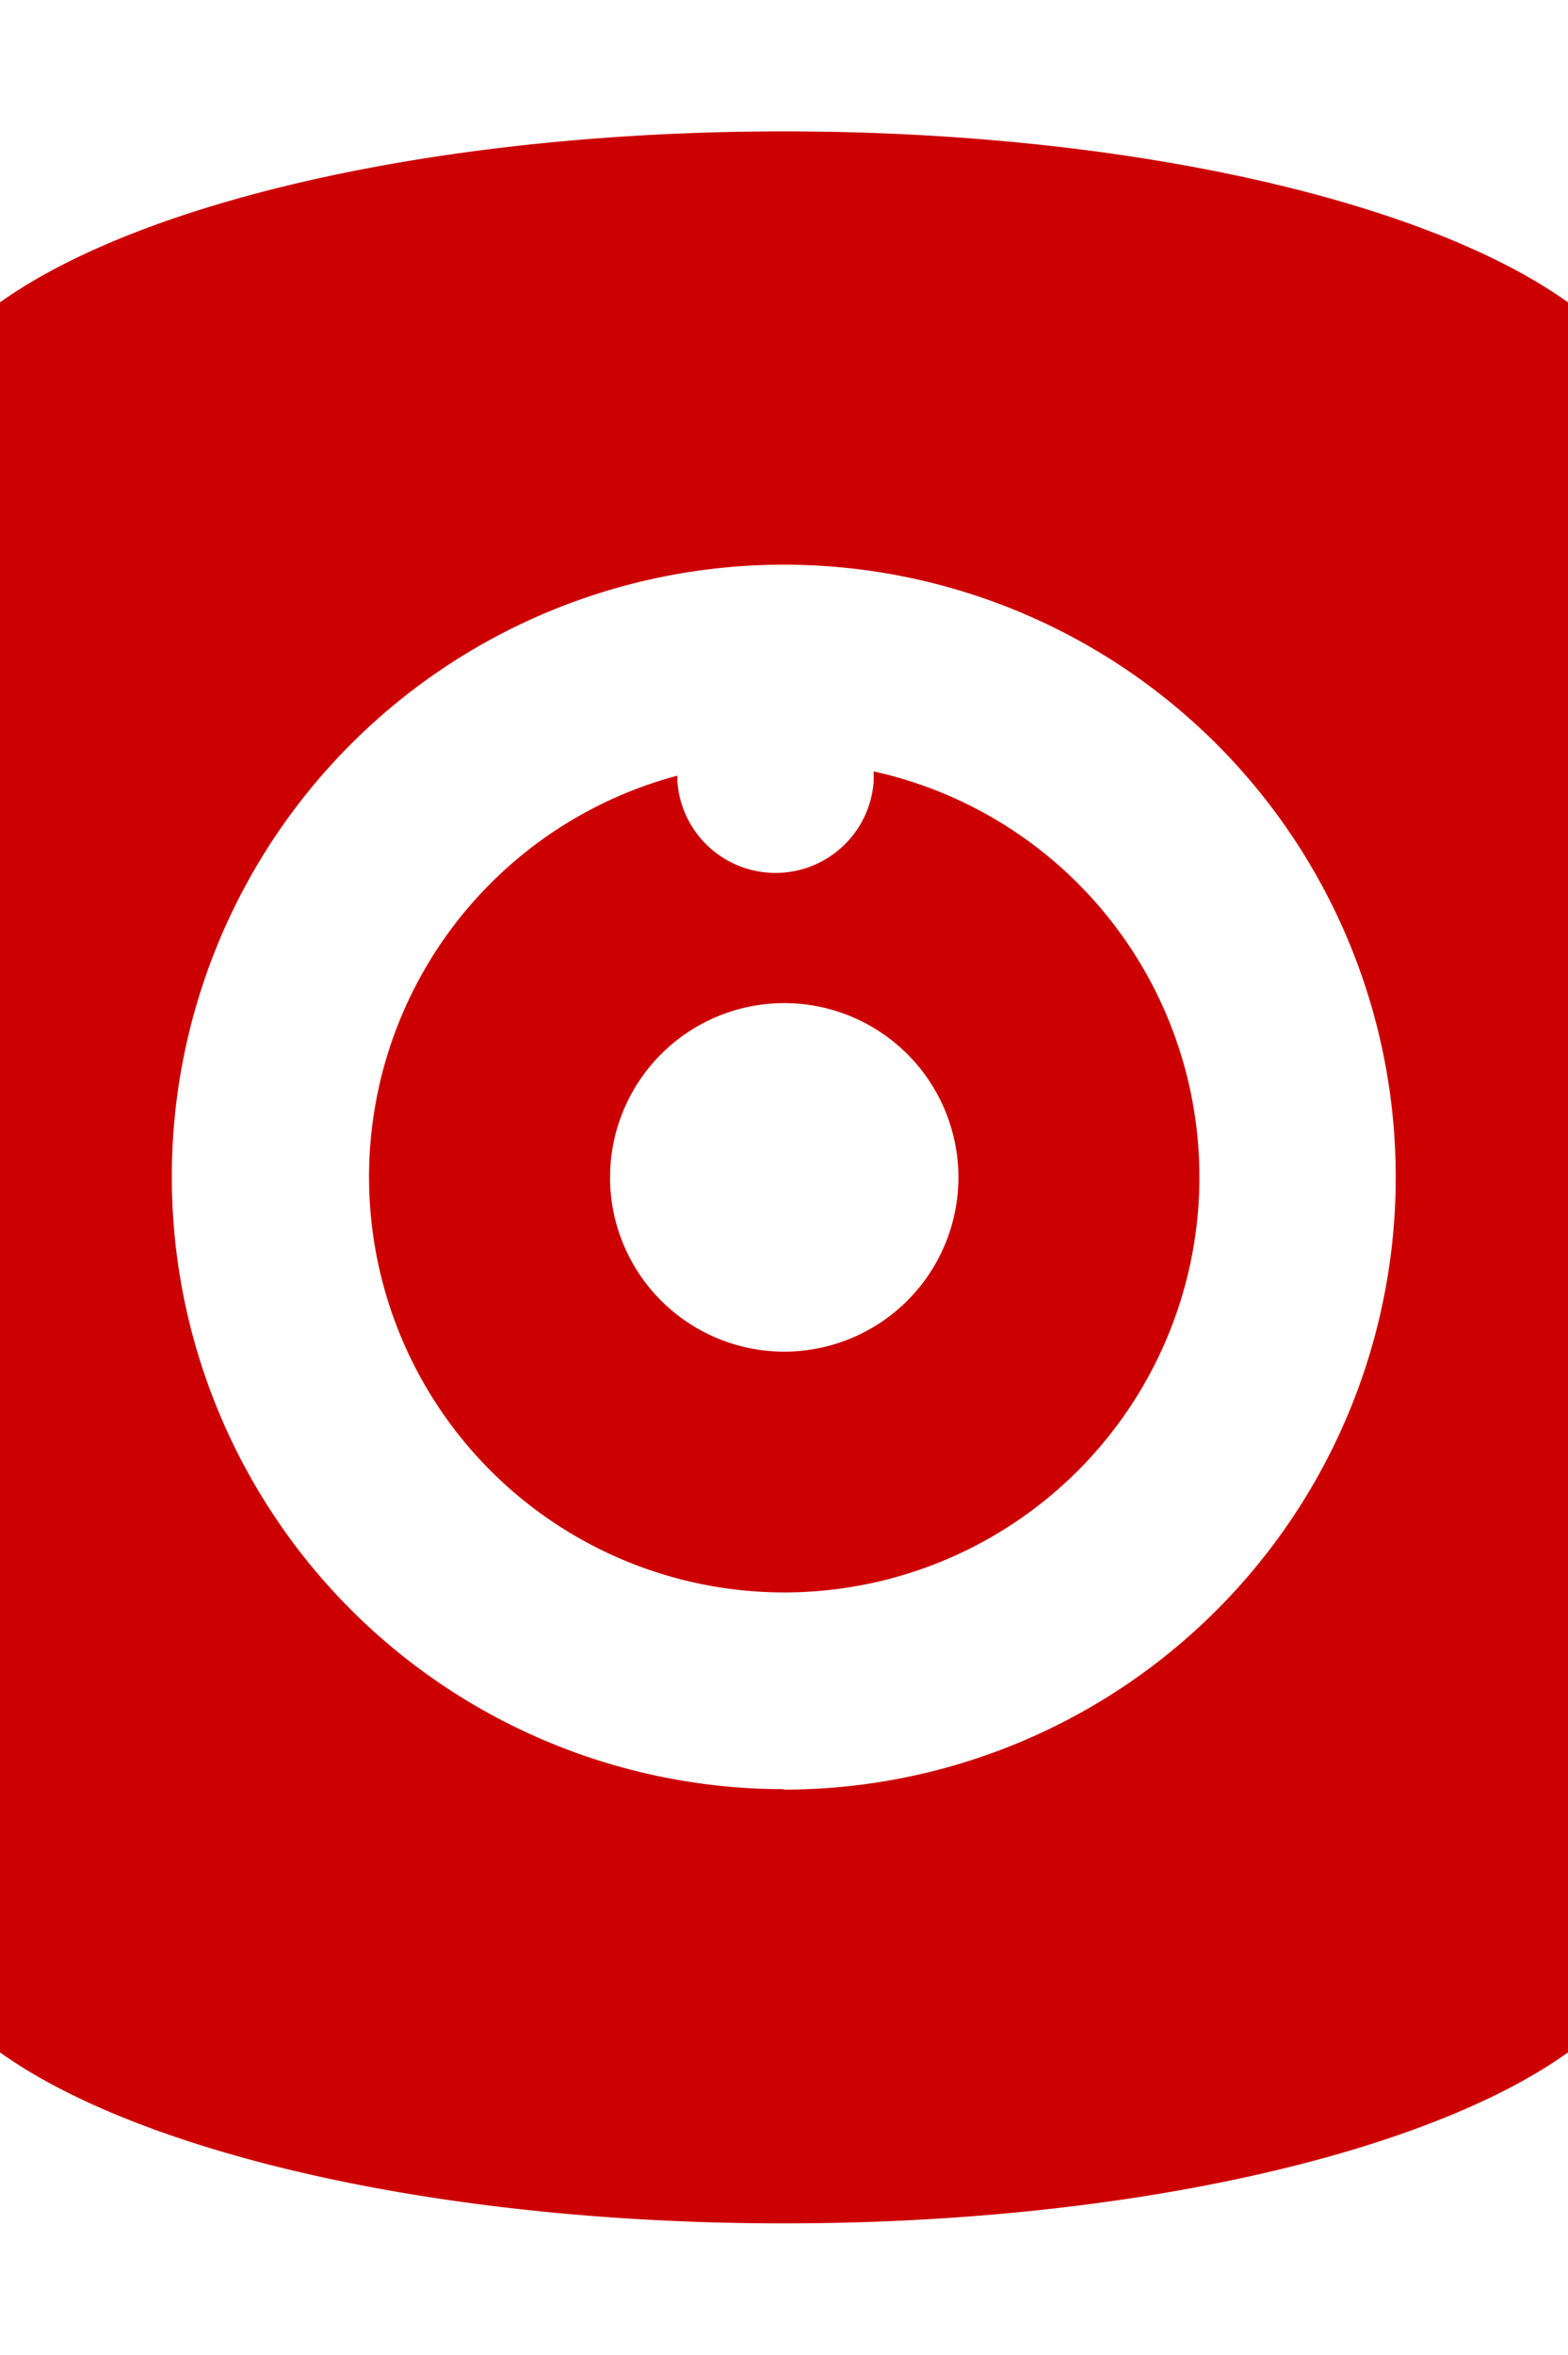
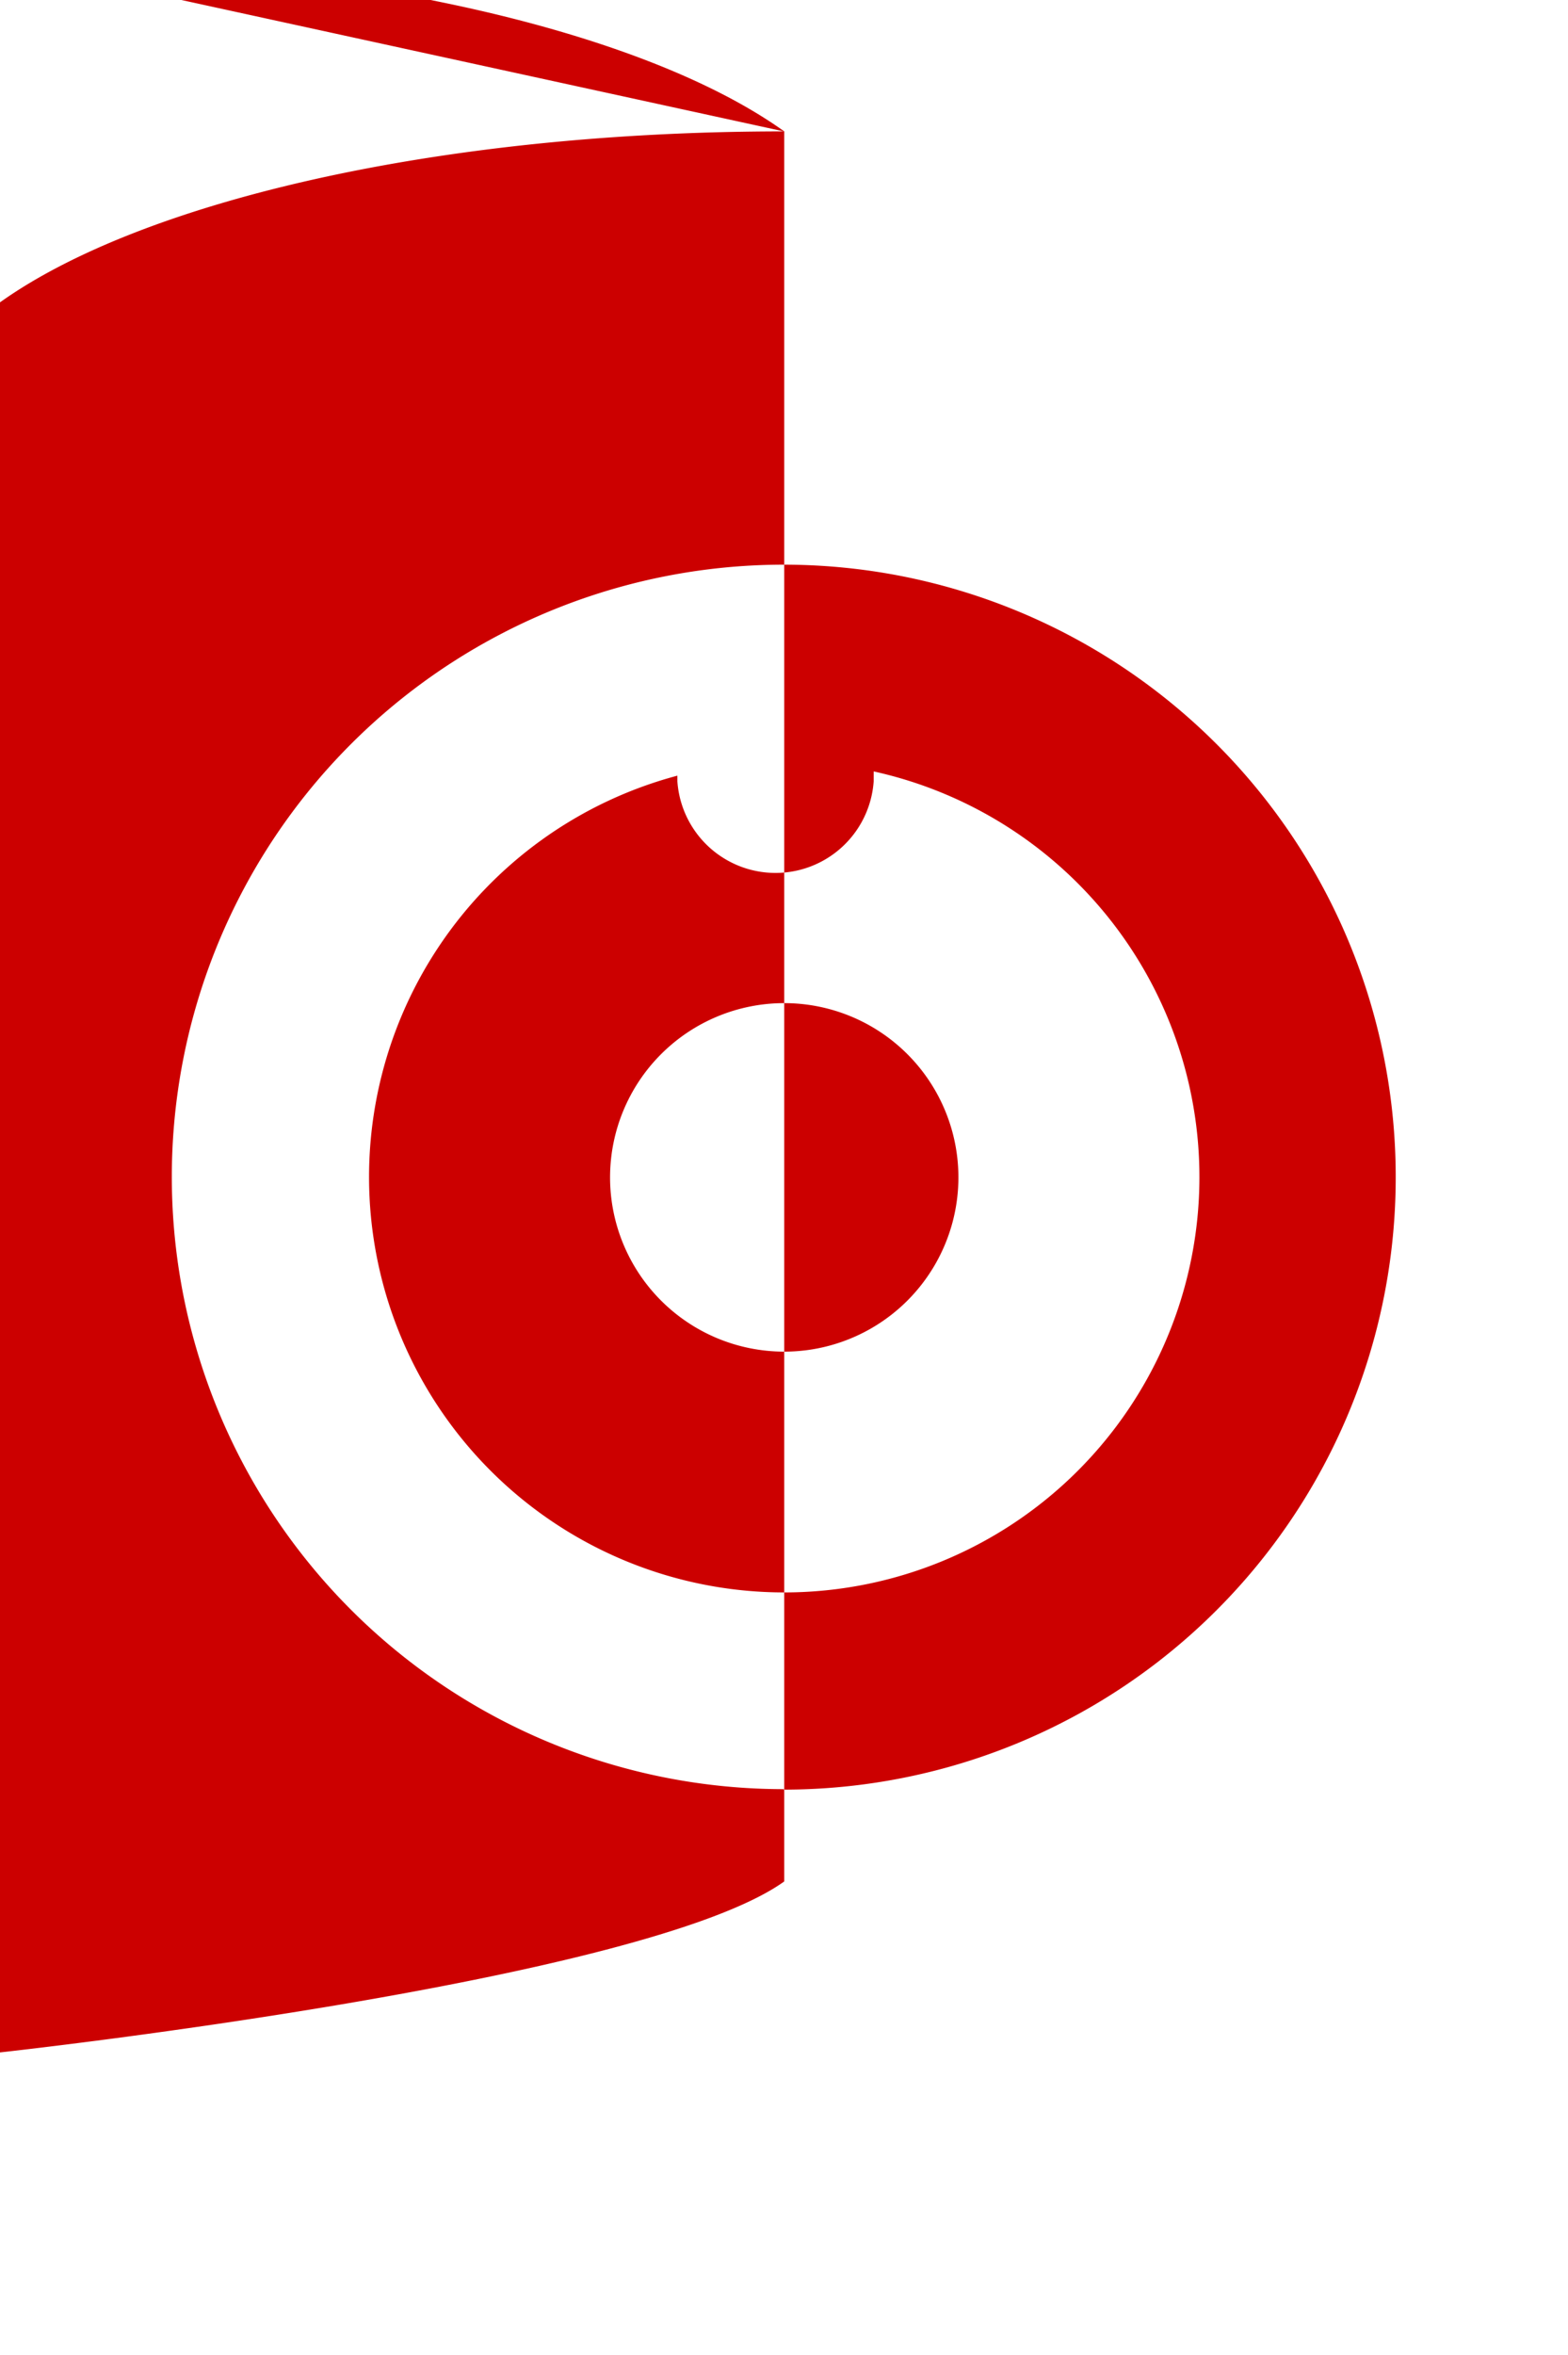
<svg xmlns="http://www.w3.org/2000/svg" width="33.31" height="50" viewBox="0 0 33.31 50">
  <defs>
    <style>.cls-1{fill:#c00;}</style>
  </defs>
  <title>sql-backup</title>
-   <path class="cls-1" d="M18.56 16.38v.21a2.09 2.09 0 0 1-4.17 0v-.12a8.82 8.82 0 1 0 4.17-.09zm-1.91 12.32a3.7 3.7 0 1 1 3.71-3.7 3.7 3.7 0 0 1-3.71 3.7zm0-25.91c-7.34 0-13.65 1.49-16.65 3.63v37.16c3 2.14 9.31 3.63 16.65 3.63s13.67-1.49 16.66-3.63v-37.16c-2.99-2.14-9.31-3.63-16.66-3.63zm0 35.2a13 13 0 1 1 13-13 13 13 0 0 1-13 13.01z" />
+   <path class="cls-1" d="M18.56 16.38v.21a2.09 2.09 0 0 1-4.17 0v-.12a8.82 8.82 0 1 0 4.17-.09zm-1.91 12.32a3.7 3.7 0 1 1 3.71-3.7 3.7 3.7 0 0 1-3.71 3.7zm0-25.91c-7.34 0-13.65 1.49-16.65 3.63v37.16s13.67-1.49 16.66-3.63v-37.16c-2.99-2.14-9.31-3.63-16.66-3.63zm0 35.2a13 13 0 1 1 13-13 13 13 0 0 1-13 13.01z" />
</svg>